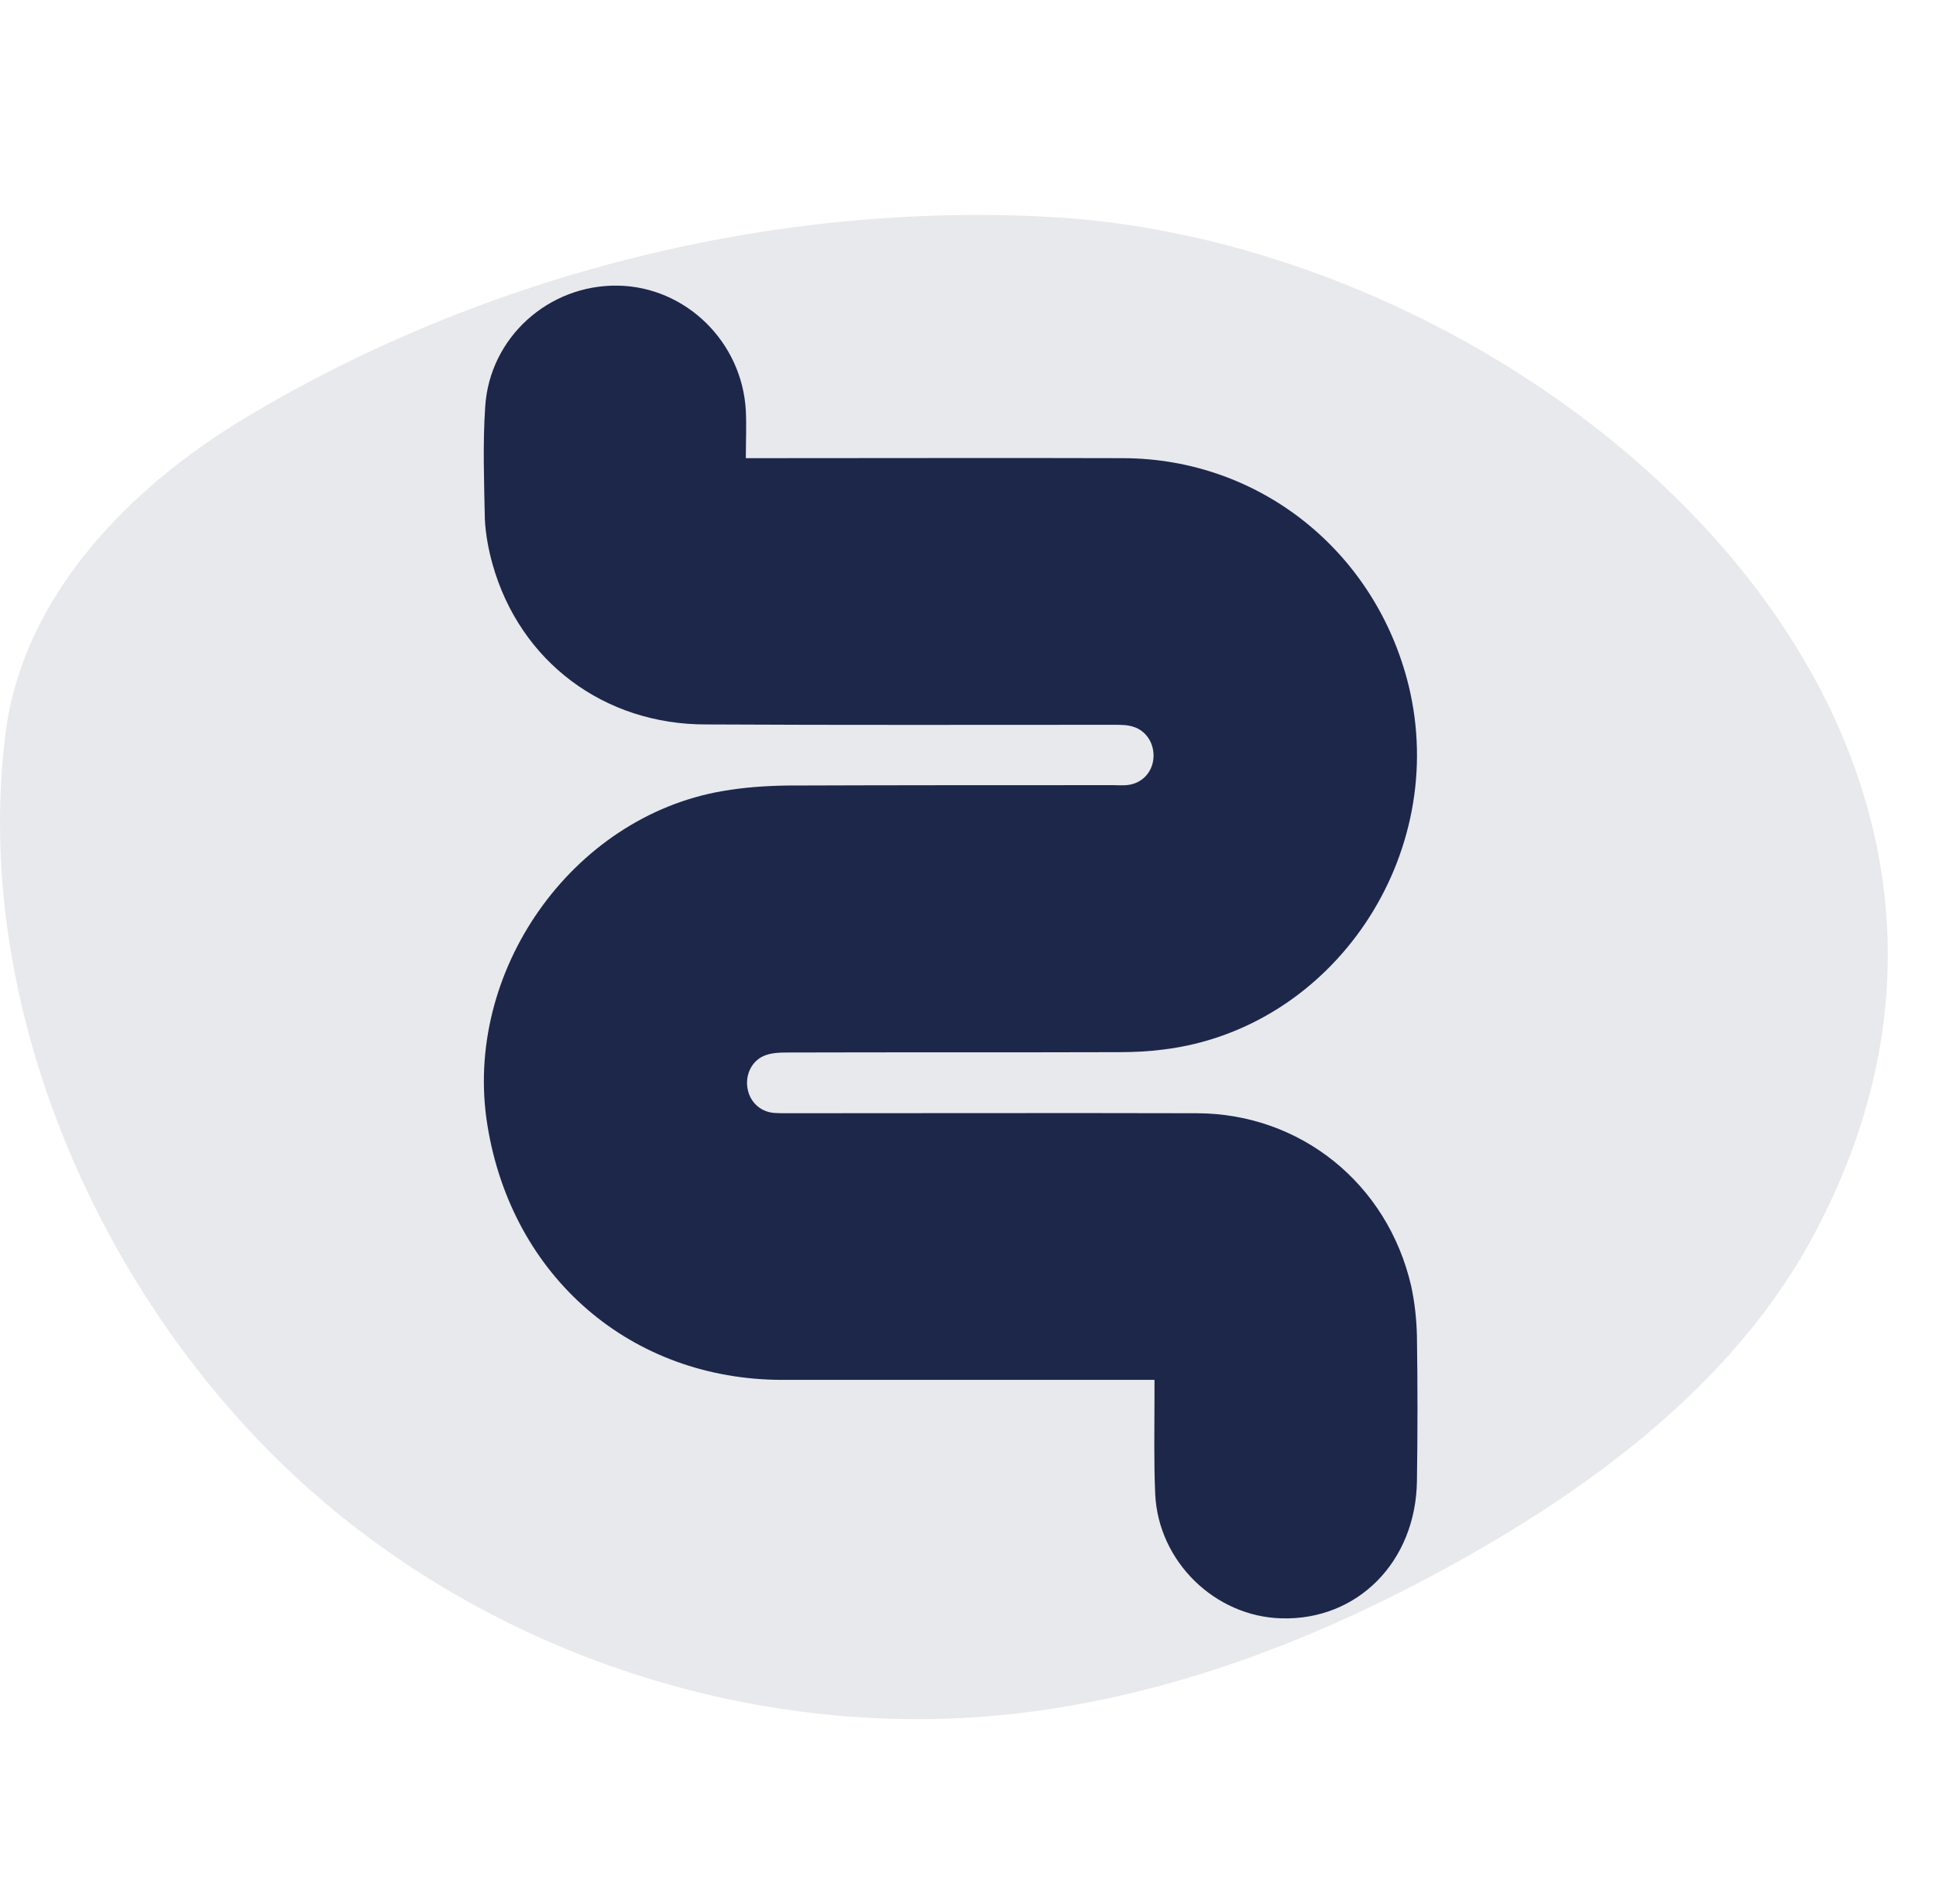
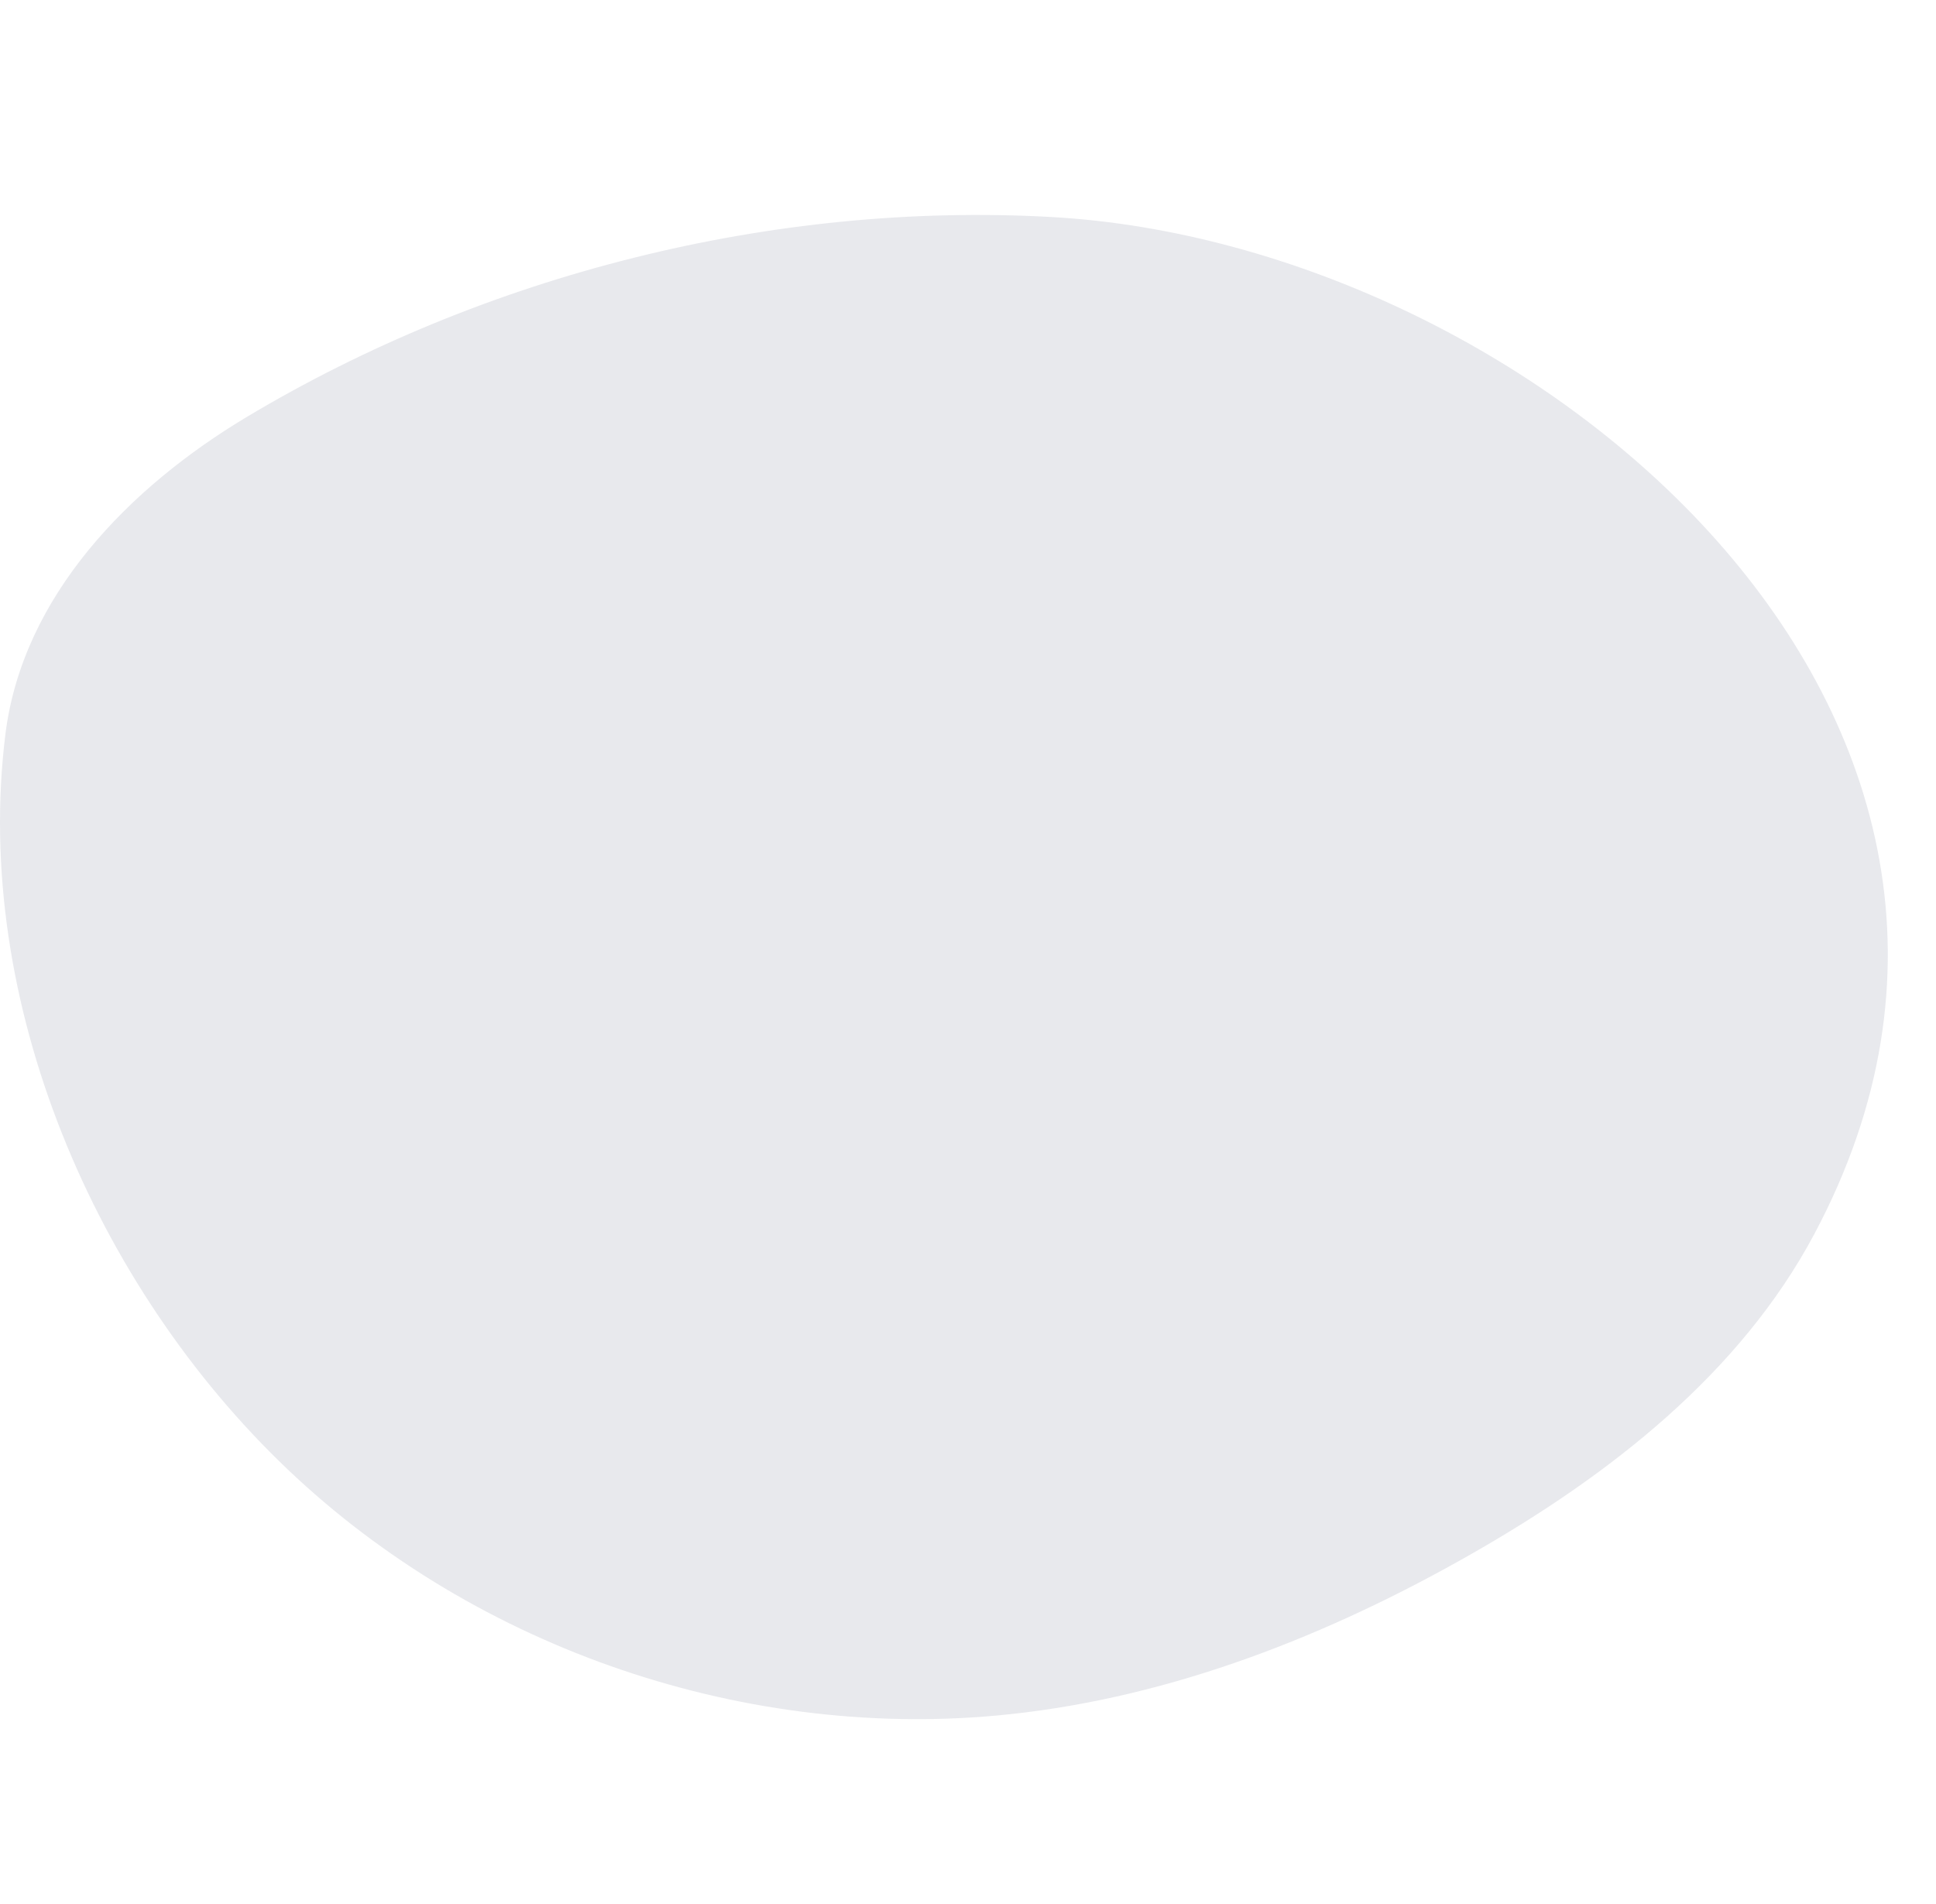
<svg xmlns="http://www.w3.org/2000/svg" width="61" height="60" viewBox="0 0 61 60" fill="none">
-   <path d="M9.066 46.306C15.053 52 23.596 54.897 31.812 54.02C36.959 53.471 41.88 51.527 46.376 48.961C50.707 46.49 54.82 43.291 57.165 38.89C65.864 22.562 48.342 7.683 33.119 6.838C24.363 6.352 15.277 8.645 7.759 13.149C4.084 15.352 0.71 18.773 0.169 23.148C-0.873 31.565 3.007 40.544 9.066 46.306Z" fill="#1C274A" fill-opacity="0.1" />
-   <path d="M23.5 14.438C23.764 14.438 23.925 14.438 24.098 14.438C27.865 14.438 31.621 14.427 35.388 14.438C39.684 14.45 43.336 17.367 44.381 21.592C45.69 26.948 42.015 32.421 36.651 33.074C36.192 33.133 35.732 33.156 35.273 33.156C31.77 33.167 28.267 33.156 24.764 33.167C24.557 33.167 24.327 33.179 24.132 33.249C23.718 33.389 23.489 33.821 23.546 34.253C23.604 34.696 23.925 35.023 24.373 35.07C24.511 35.081 24.66 35.081 24.798 35.081C29.105 35.081 33.412 35.07 37.719 35.081C40.981 35.093 43.715 37.298 44.462 40.519C44.576 41.044 44.634 41.581 44.645 42.118C44.668 43.635 44.668 45.152 44.645 46.669C44.611 49.213 42.773 51.068 40.373 50.998C38.282 50.94 36.502 49.213 36.399 47.089C36.353 46.05 36.376 45.023 36.376 43.985C36.376 43.833 36.376 43.67 36.376 43.483C36.146 43.483 35.985 43.483 35.813 43.483C32.092 43.483 28.37 43.483 24.66 43.483C19.882 43.483 16.127 40.239 15.357 35.455C14.576 30.635 18.01 25.746 22.765 24.929C23.431 24.812 24.109 24.766 24.775 24.754C28.209 24.742 31.644 24.742 35.066 24.742C35.204 24.742 35.353 24.754 35.491 24.742C35.951 24.707 36.295 24.369 36.341 23.914C36.387 23.459 36.134 23.027 35.698 22.899C35.514 22.84 35.307 22.84 35.101 22.84C30.817 22.84 26.544 22.852 22.26 22.829C19.032 22.84 16.379 20.845 15.518 17.776C15.391 17.321 15.3 16.831 15.277 16.364C15.254 15.185 15.208 13.995 15.288 12.816C15.426 10.634 17.287 8.966 19.469 9.001C21.605 9.036 23.385 10.774 23.5 12.945C23.523 13.423 23.5 13.902 23.5 14.438Z" fill="#1C274A" />
+   <path d="M9.066 46.306C15.053 52 23.596 54.897 31.812 54.02C36.959 53.471 41.88 51.527 46.376 48.961C50.707 46.49 54.82 43.291 57.165 38.89C65.864 22.562 48.342 7.683 33.119 6.838C24.363 6.352 15.277 8.645 7.759 13.149C4.084 15.352 0.71 18.773 0.169 23.148C-0.873 31.565 3.007 40.544 9.066 46.306" fill="#1C274A" fill-opacity="0.1" />
</svg>